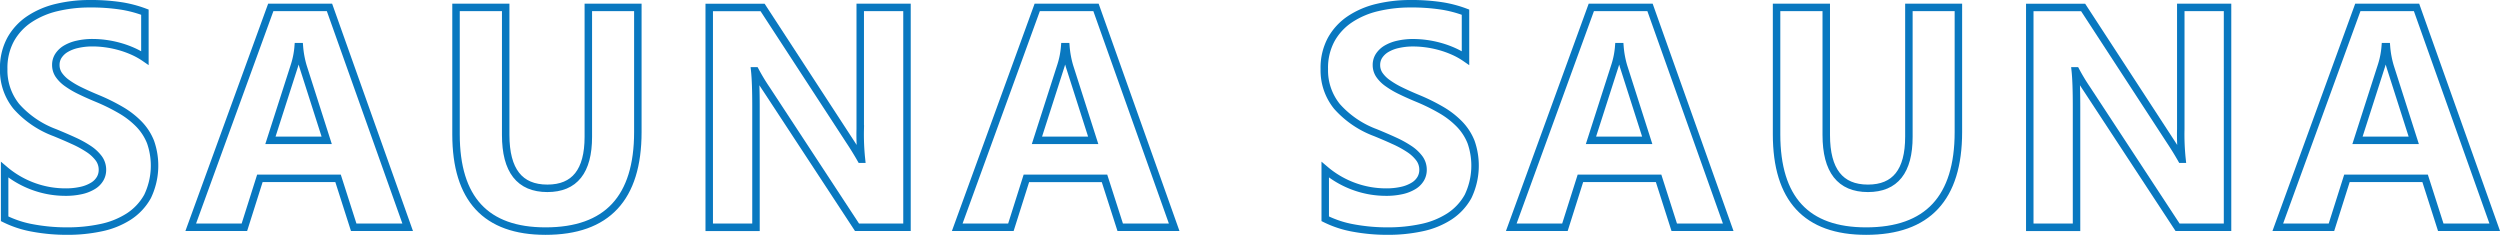
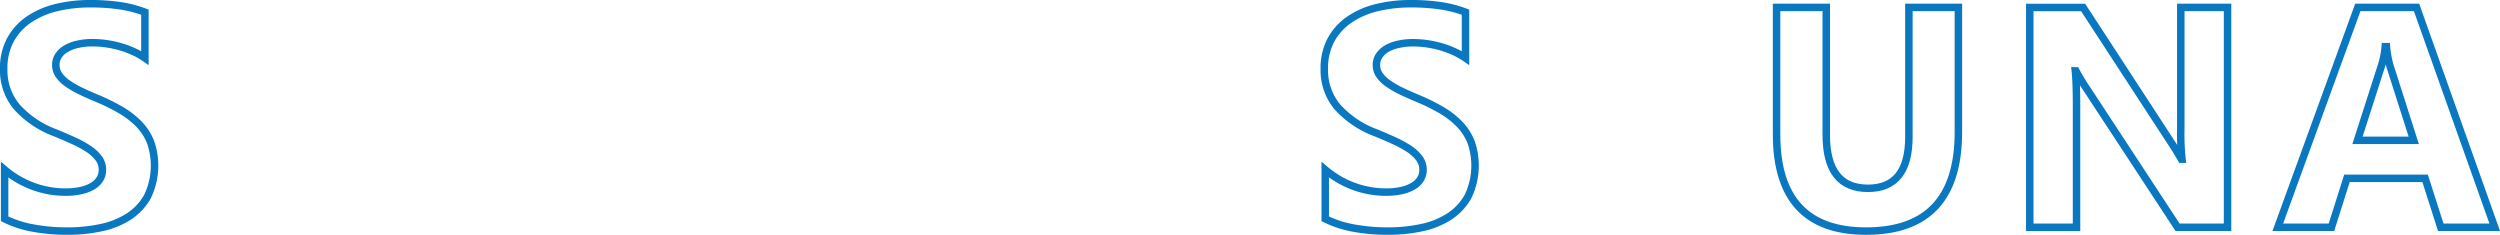
<svg xmlns="http://www.w3.org/2000/svg" width="334.418" height="31.414" viewBox="0 0 334.418 31.414">
  <g id="グループ_689" data-name="グループ 689" transform="translate(9855.947 -575.282)">
    <path id="パス_15642" data-name="パス 15642" d="M144.559,508.055a24.939,24.939,0,0,0,4.6.41,21.483,21.483,0,0,0,4.48-.451,11,11,0,0,0,3.723-1.486,7.6,7.6,0,0,0,2.533-2.707,9.548,9.548,0,0,0,.4-7.26,7.3,7.3,0,0,0-1.538-2.39,11.24,11.24,0,0,0-2.41-1.876,25.76,25.76,0,0,0-3.168-1.569q-1.292-.534-2.317-1.036a11.569,11.569,0,0,1-1.744-1.026,4.43,4.43,0,0,1-1.107-1.107,2.326,2.326,0,0,1-.39-1.322,2.22,2.22,0,0,1,.349-1.221,3.028,3.028,0,0,1,.984-.933,5.246,5.246,0,0,1,1.559-.6,8.955,8.955,0,0,1,2.051-.216,12.976,12.976,0,0,1,1.732.123,13.646,13.646,0,0,1,1.836.38,12.919,12.919,0,0,1,1.795.645,9.923,9.923,0,0,1,1.609.9V479.18a16.083,16.083,0,0,0-3.271-.852,26.846,26.846,0,0,0-4.07-.276,18.916,18.916,0,0,0-4.43.5,11.267,11.267,0,0,0-3.682,1.568,7.851,7.851,0,0,0-2.511,2.717,7.967,7.967,0,0,0-.923,3.948,7.651,7.651,0,0,0,1.692,5,12.864,12.864,0,0,0,5.137,3.507q1.353.553,2.522,1.087a14.233,14.233,0,0,1,2.021,1.107,5.34,5.34,0,0,1,1.343,1.251,2.553,2.553,0,0,1,.492,1.539,2.349,2.349,0,0,1-.308,1.178,2.709,2.709,0,0,1-.933.944,5.125,5.125,0,0,1-1.559.626,9.391,9.391,0,0,1-2.184.225,12.457,12.457,0,0,1-4.224-.748,12.6,12.6,0,0,1-3.876-2.246v6.563A13.9,13.9,0,0,0,144.559,508.055Z" transform="translate(-9996.1 97.73)" fill="none" stroke="#0978c0" stroke-width="1" />
-     <path id="パス_15644" data-name="パス 15644" d="M176.327,496.324l3.2-9.966a11.22,11.22,0,0,0,.512-2.564h.164a12.876,12.876,0,0,0,.493,2.647l3.158,9.883Zm7.9-17.78h-7.854l-10.706,29.409h7.178l2.071-6.542h10.459l2.092,6.542h7.219Z" transform="translate(-9996.1 97.73)" fill="none" stroke="#0978c0" stroke-width="1" />
-     <path id="パス_15643" data-name="パス 15643" d="M225.476,478.544h-6.624v17.31q0,6.889-5.476,6.89-5.577,0-5.578-7.138V478.544h-6.644v16.981q0,12.941,11.976,12.941,12.346,0,12.346-13.248Z" transform="translate(-9996.1 97.73)" fill="none" stroke="#0978c0" stroke-width="1" />
-     <path id="パス_15645" data-name="パス 15645" d="M261.479,478.544h-6.255v16.264a31.532,31.532,0,0,0,.164,4.04h-.082q-.677-1.191-1.476-2.4l-11.669-17.9h-7.137v29.409h6.255V491.792q0-3.2-.164-4.757h.082a26.532,26.532,0,0,0,1.476,2.441l12.12,18.477h6.686Z" transform="translate(-9996.1 97.73)" fill="none" stroke="#0978c0" stroke-width="1" />
-     <path id="パス_15646" data-name="パス 15646" d="M278.861,496.324l3.2-9.966a11.219,11.219,0,0,0,.512-2.564h.164a12.876,12.876,0,0,0,.493,2.647l3.158,9.883Zm7.9-17.78H278.9L268.2,507.953h7.178l2.071-6.542H287.9L290,507.953h7.219Z" transform="translate(-9996.1 97.73)" fill="none" stroke="#0978c0" stroke-width="1" />
    <path id="パス_15647" data-name="パス 15647" d="M321.2,508.055a24.94,24.94,0,0,0,4.6.41,21.482,21.482,0,0,0,4.48-.451,11,11,0,0,0,3.723-1.486,7.6,7.6,0,0,0,2.533-2.707,9.548,9.548,0,0,0,.4-7.26,7.3,7.3,0,0,0-1.538-2.39A11.24,11.24,0,0,0,333,492.3a25.76,25.76,0,0,0-3.168-1.569q-1.291-.534-2.317-1.036a11.569,11.569,0,0,1-1.744-1.026,4.43,4.43,0,0,1-1.107-1.107,2.326,2.326,0,0,1-.39-1.322,2.22,2.22,0,0,1,.349-1.221,3.029,3.029,0,0,1,.984-.933,5.246,5.246,0,0,1,1.559-.6,8.955,8.955,0,0,1,2.051-.216,12.976,12.976,0,0,1,1.732.123,13.648,13.648,0,0,1,1.836.38,12.921,12.921,0,0,1,1.795.645,9.923,9.923,0,0,1,1.609.9V479.18a16.083,16.083,0,0,0-3.271-.852,26.846,26.846,0,0,0-4.07-.276,18.916,18.916,0,0,0-4.43.5,11.268,11.268,0,0,0-3.682,1.568,7.851,7.851,0,0,0-2.511,2.717,7.967,7.967,0,0,0-.923,3.948,7.651,7.651,0,0,0,1.692,5,12.864,12.864,0,0,0,5.137,3.507q1.353.553,2.522,1.087a14.233,14.233,0,0,1,2.021,1.107,5.34,5.34,0,0,1,1.343,1.251,2.553,2.553,0,0,1,.492,1.539,2.349,2.349,0,0,1-.308,1.178,2.709,2.709,0,0,1-.933.944,5.125,5.125,0,0,1-1.559.626,9.391,9.391,0,0,1-2.184.225,12.457,12.457,0,0,1-4.224-.748,12.6,12.6,0,0,1-3.876-2.246v6.563A13.9,13.9,0,0,0,321.2,508.055Z" transform="translate(-9996.1 97.73)" fill="none" stroke="#0978c0" stroke-width="1" />
-     <path id="パス_15648" data-name="パス 15648" d="M352.972,496.324l3.2-9.966a11.219,11.219,0,0,0,.512-2.564h.164a12.876,12.876,0,0,0,.493,2.647l3.158,9.883Zm7.9-17.78h-7.854l-10.706,29.409h7.178l2.071-6.542h10.459l2.092,6.542h7.219Z" transform="translate(-9996.1 97.73)" fill="none" stroke="#0978c0" stroke-width="1" />
    <path id="パス_15649" data-name="パス 15649" d="M402.122,478.544H395.5v17.31q0,6.889-5.476,6.89-5.577,0-5.578-7.138V478.544H377.8v16.981q0,12.941,11.976,12.941,12.346,0,12.346-13.248Z" transform="translate(-9996.1 97.73)" fill="none" stroke="#0978c0" stroke-width="1" />
    <path id="パス_15650" data-name="パス 15650" d="M438.125,478.544H431.87v16.264a31.529,31.529,0,0,0,.164,4.04h-.082q-.676-1.191-1.476-2.4l-11.669-17.9H411.67v29.409h6.255V491.792q0-3.2-.164-4.757h.082a26.536,26.536,0,0,0,1.476,2.441l12.12,18.477h6.686Z" transform="translate(-9996.1 97.73)" fill="none" stroke="#0978c0" stroke-width="1" />
    <path id="パス_15651" data-name="パス 15651" d="M455.507,496.324l3.2-9.966a11.219,11.219,0,0,0,.512-2.564h.164a12.876,12.876,0,0,0,.493,2.647l3.158,9.883Zm7.9-17.78h-7.854l-10.706,29.409h7.178l2.071-6.542h10.459l2.092,6.542h7.219Z" transform="translate(-9996.1 97.73)" fill="none" stroke="#0978c0" stroke-width="1" />
  </g>
</svg>